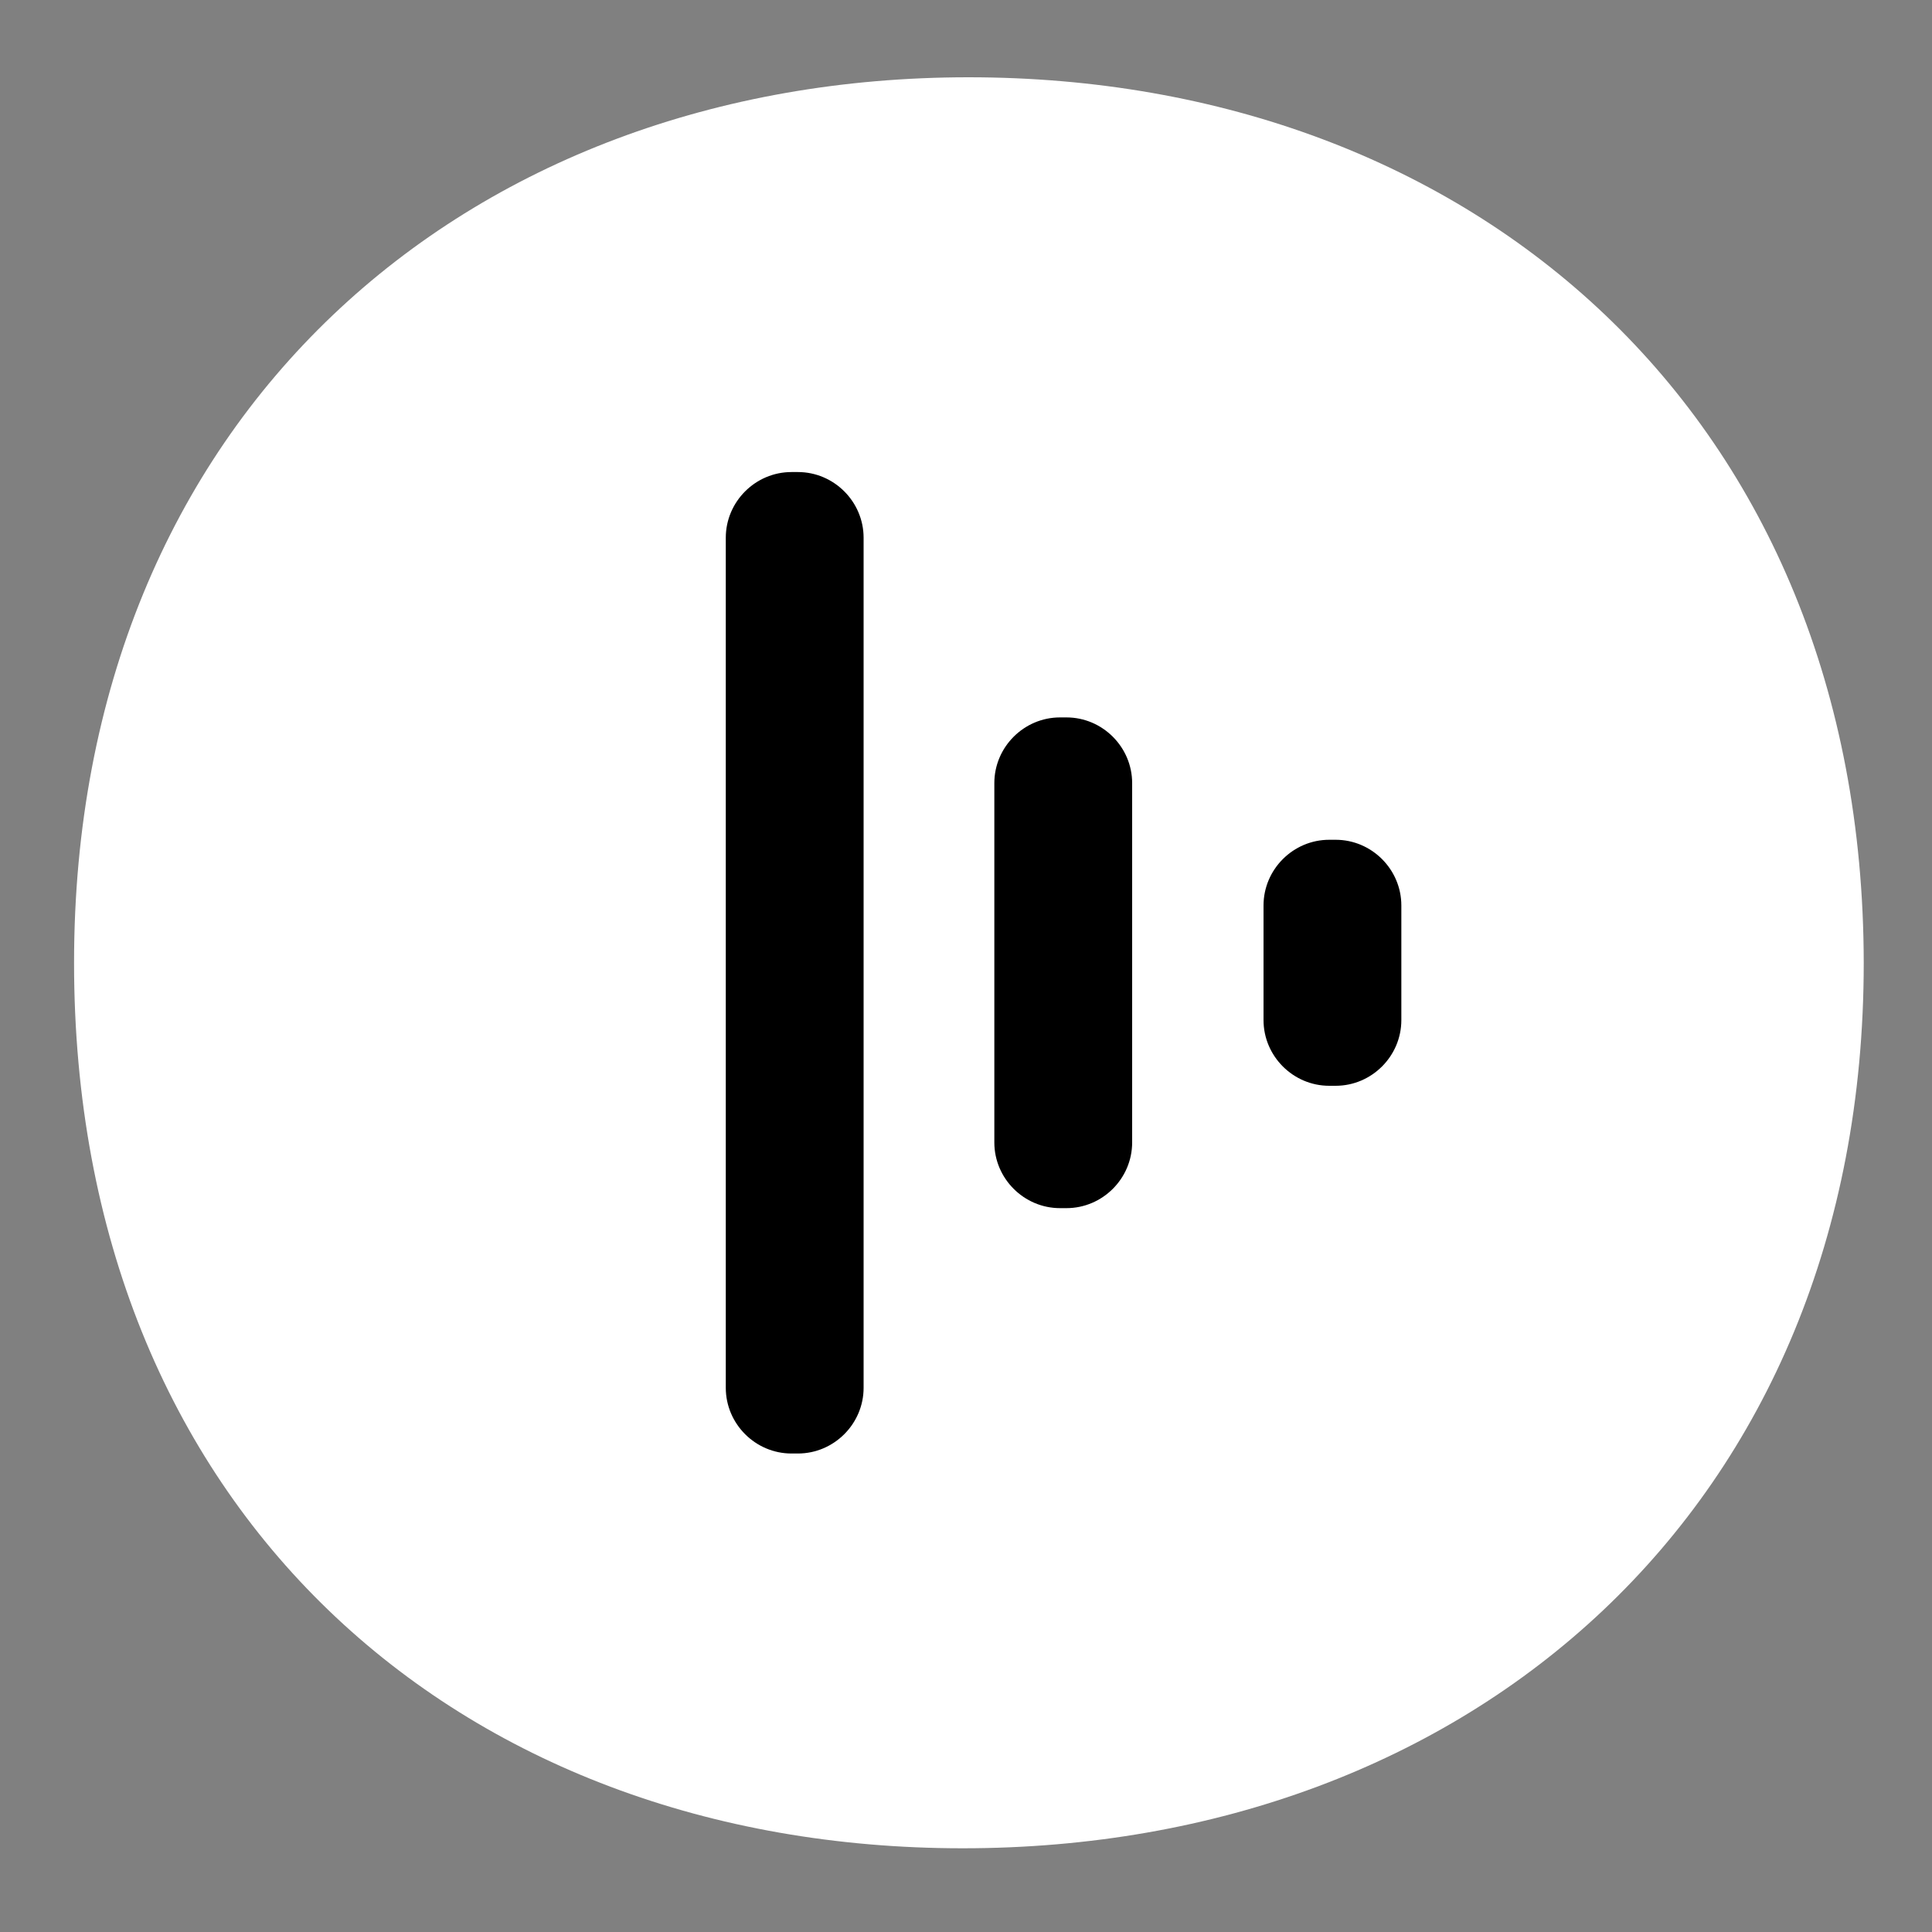
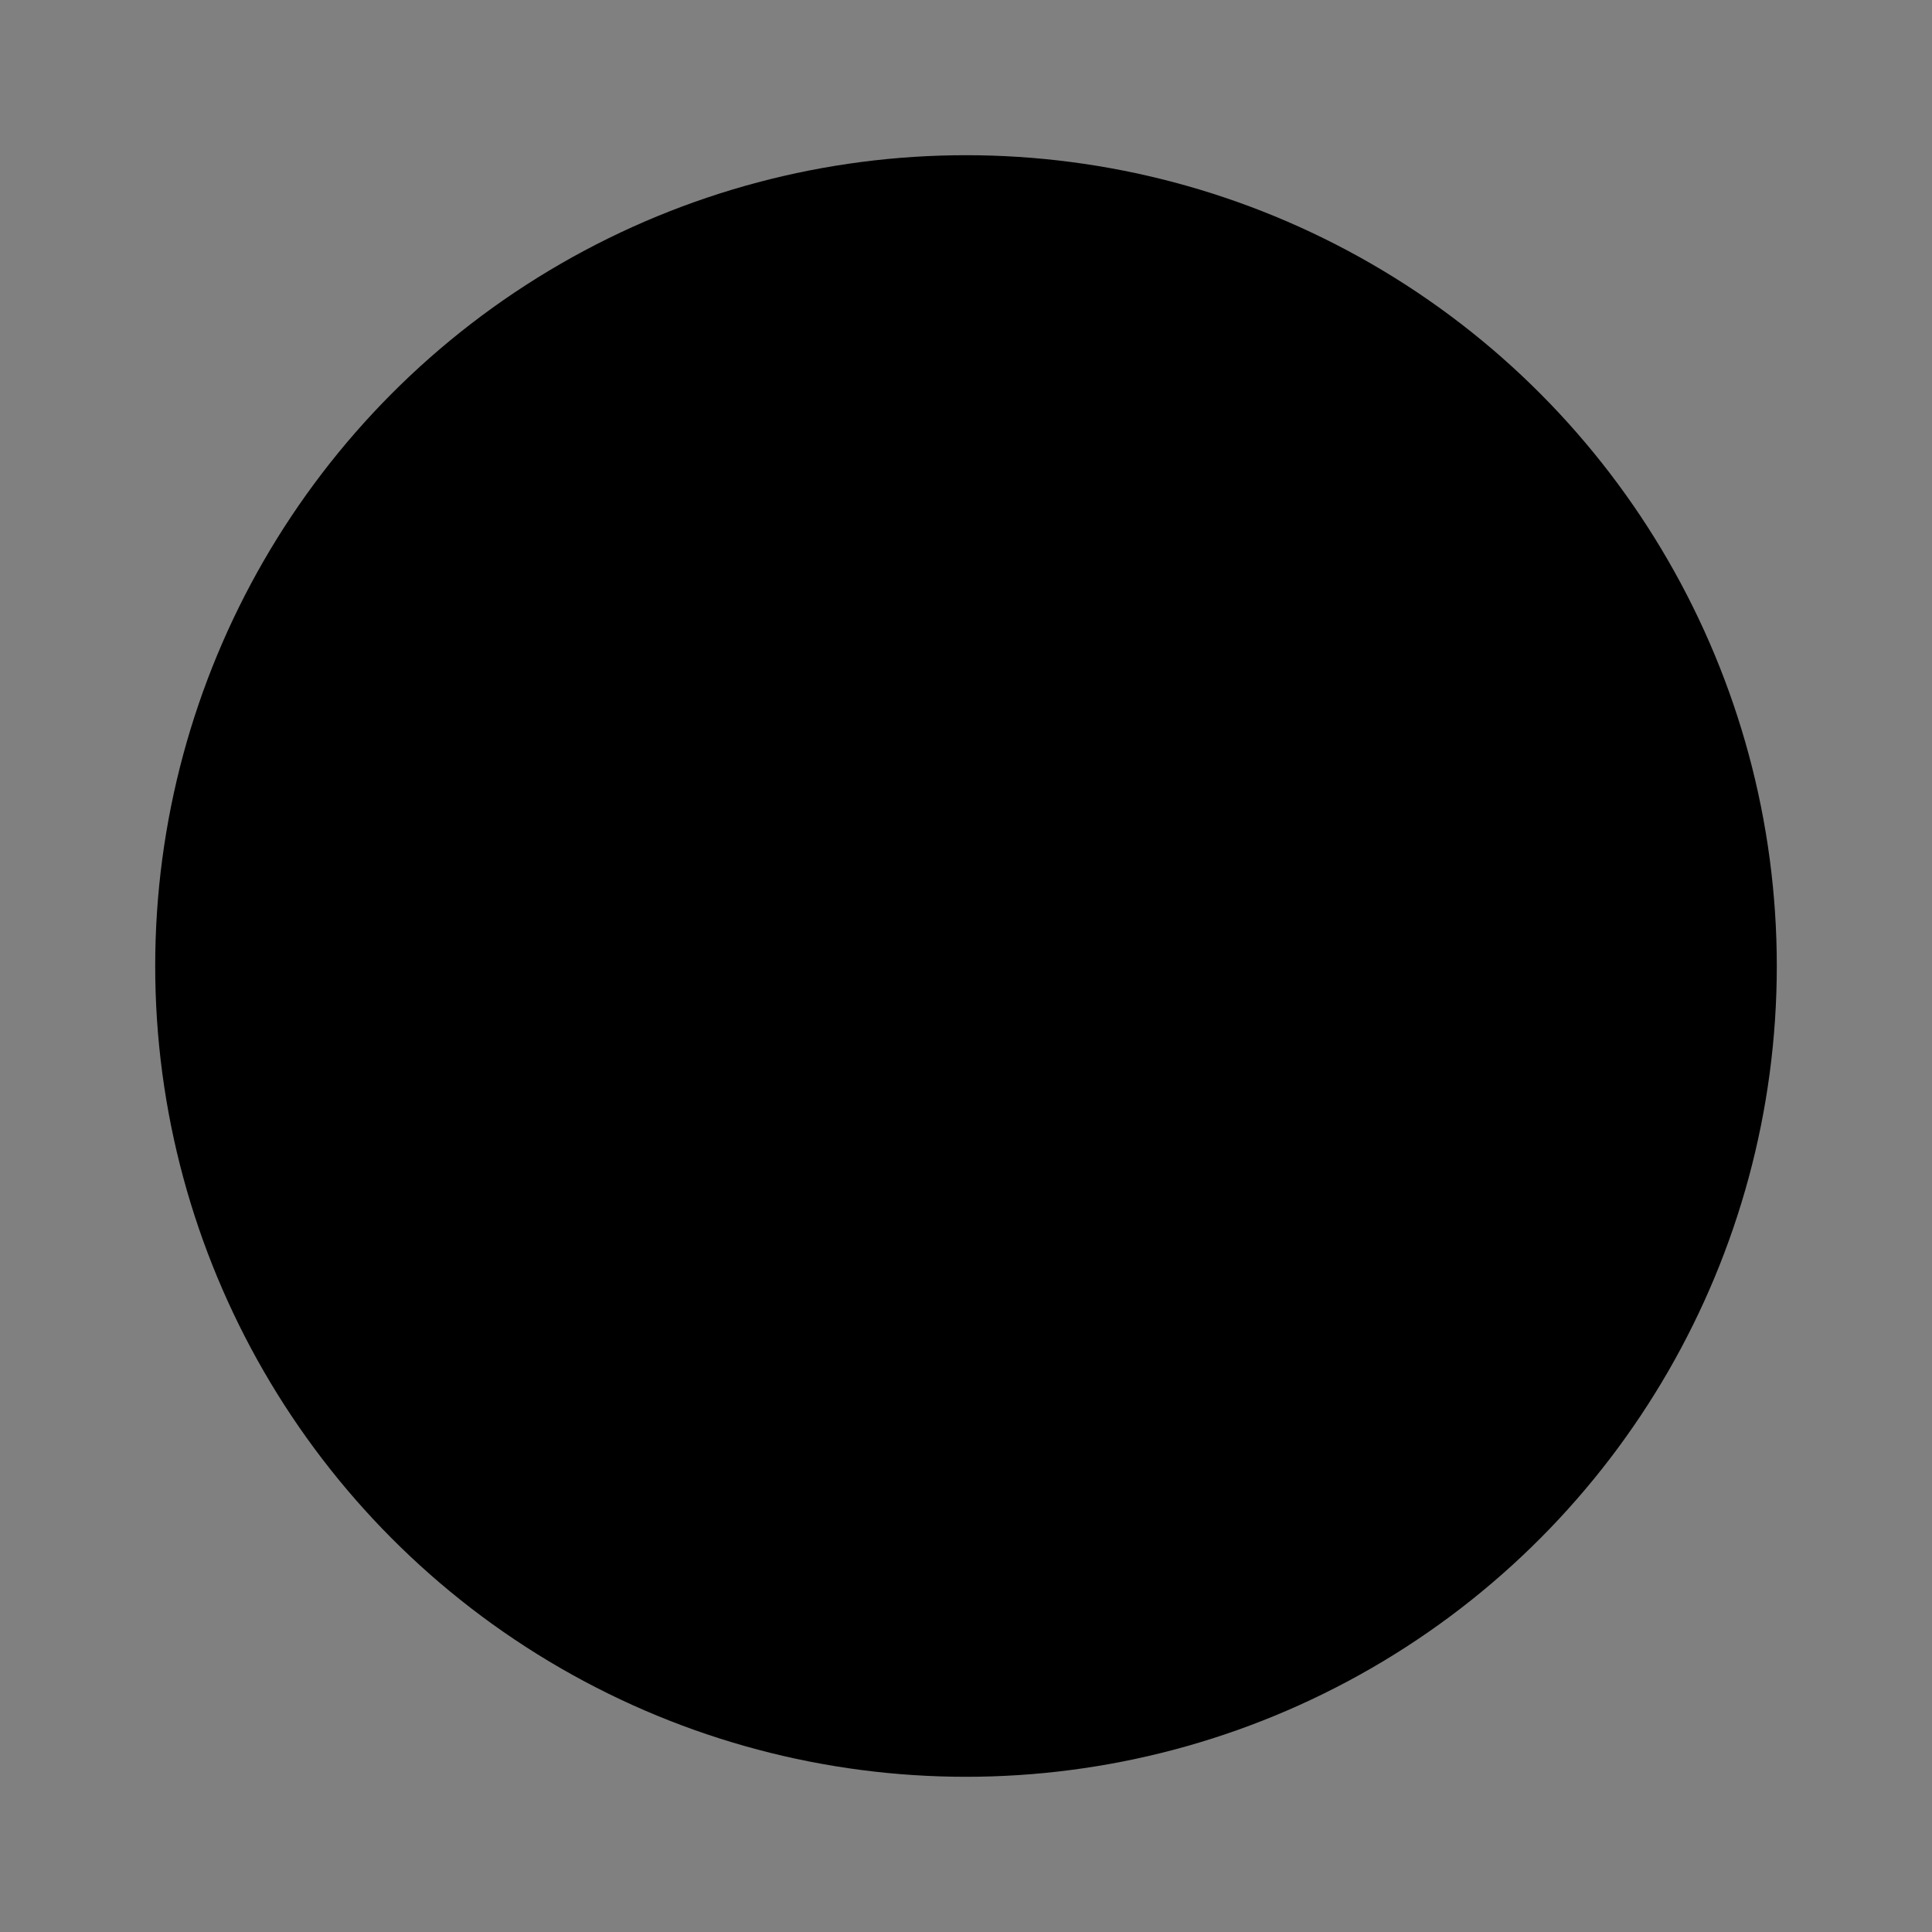
<svg xmlns="http://www.w3.org/2000/svg" version="1.1" id="Layer_1" x="0px" y="0px" viewBox="0 0 300 300" style="enable-background:new 0 0 300 300;" xml:space="preserve">
  <rect x="0" y="0" width="300" height="300" fill="#808080" stroke="none" />
  <style type="text/css">
	.st0{fill:#FFFFFF;}
</style>
  <circle cx="150" cy="150" r="125.9" />
-   <path class="st0" d="M150.4,12C72.3,12,11.5,64.7,11.5,149.5S70.9,287,149.5,287s139.9-52.7,139.9-137.5  C289.3,64.7,228.9,12,150.4,12z M134.1,215.5c0,5.6-4.6,10.2-10.2,10.2h-1c-5.6,0-10.2-4.6-10.2-10.2v-132c0-5.6,4.6-10.2,10.2-10.2  h1c5.6,0,10.2,4.6,10.2,10.2V215.5z M175.8,177.4c0,5.6-4.6,10.2-10.2,10.2h-1c-5.6,0-10.2-4.6-10.2-10.2v-55.8  c0-5.6,4.6-10.2,10.2-10.2h1c5.6,0,10.2,4.6,10.2,10.2V177.4z M217.6,158.4c0,5.6-4.6,10.2-10.2,10.2h-1c-5.6,0-10.2-4.6-10.2-10.2  v-17.8c0-5.6,4.6-10.2,10.2-10.2h1c5.6,0,10.2,4.6,10.2,10.2V158.4z" />
</svg>